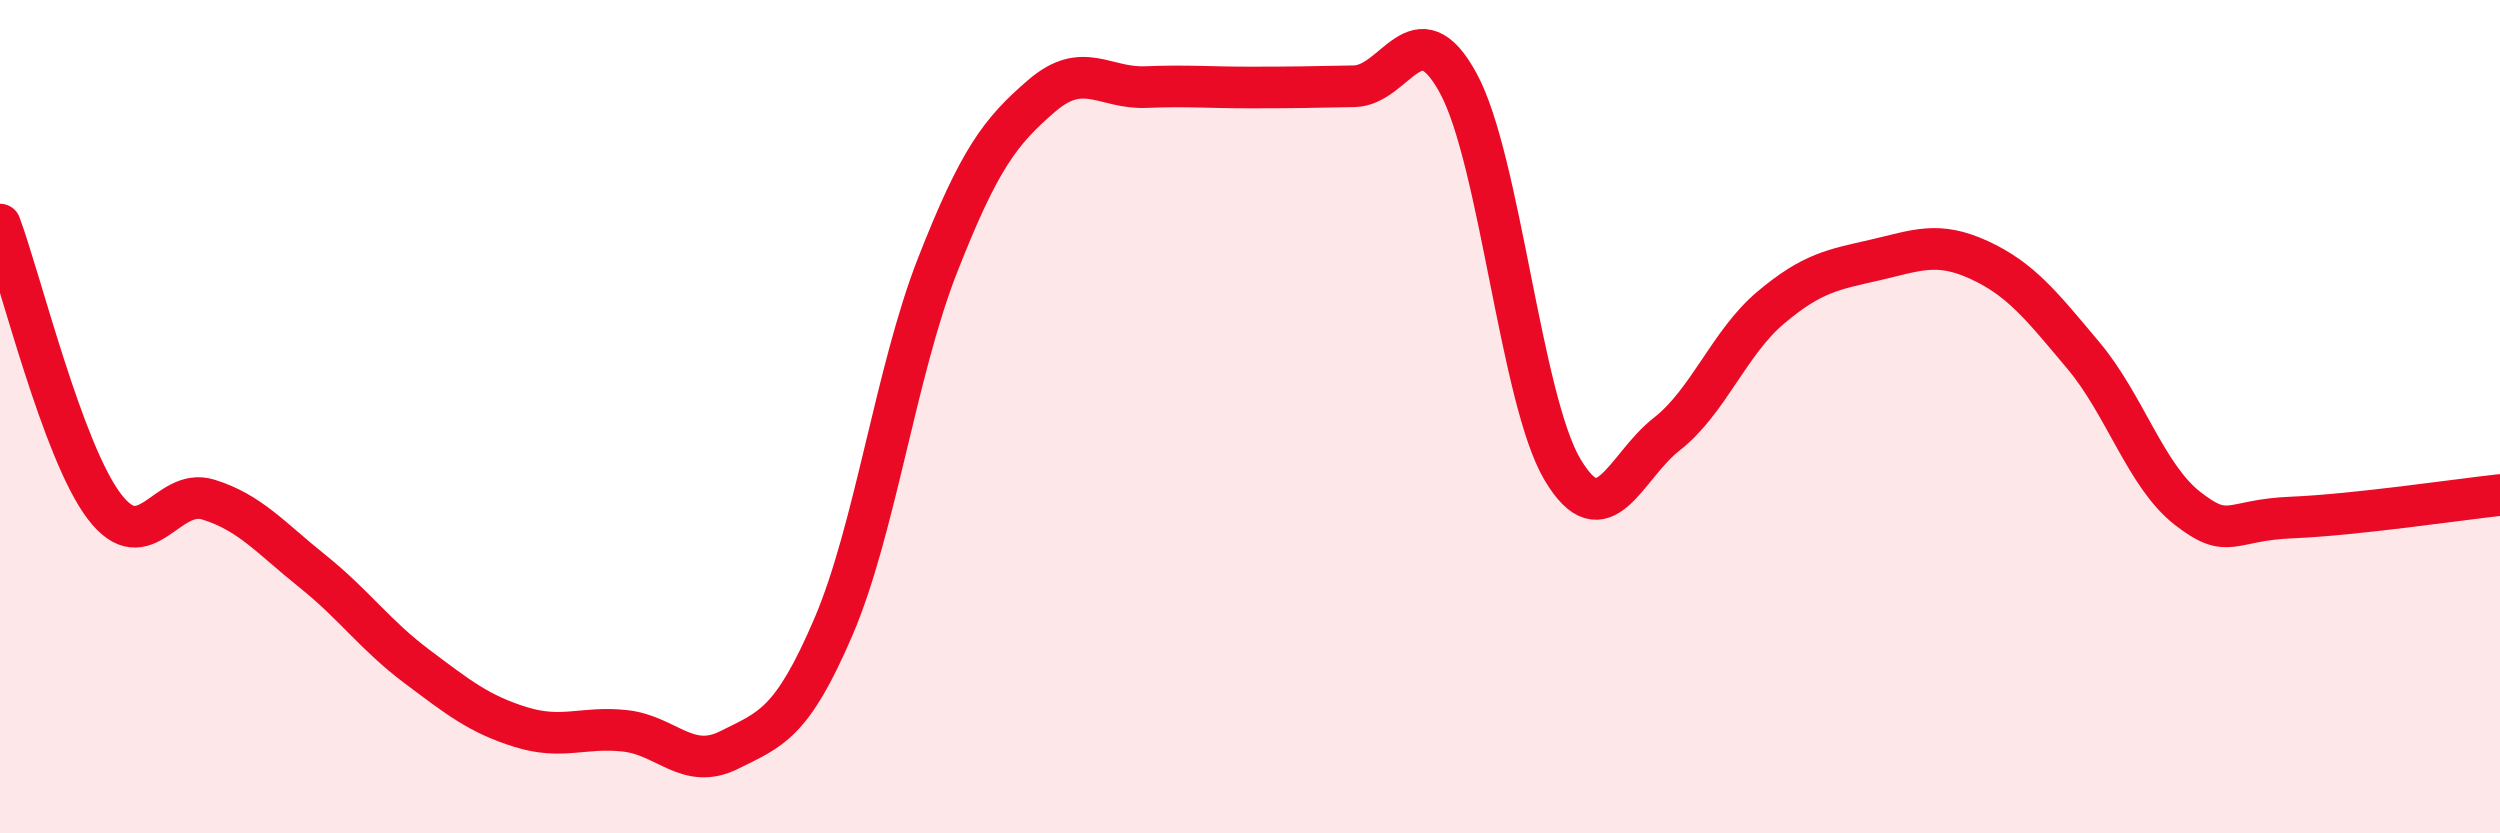
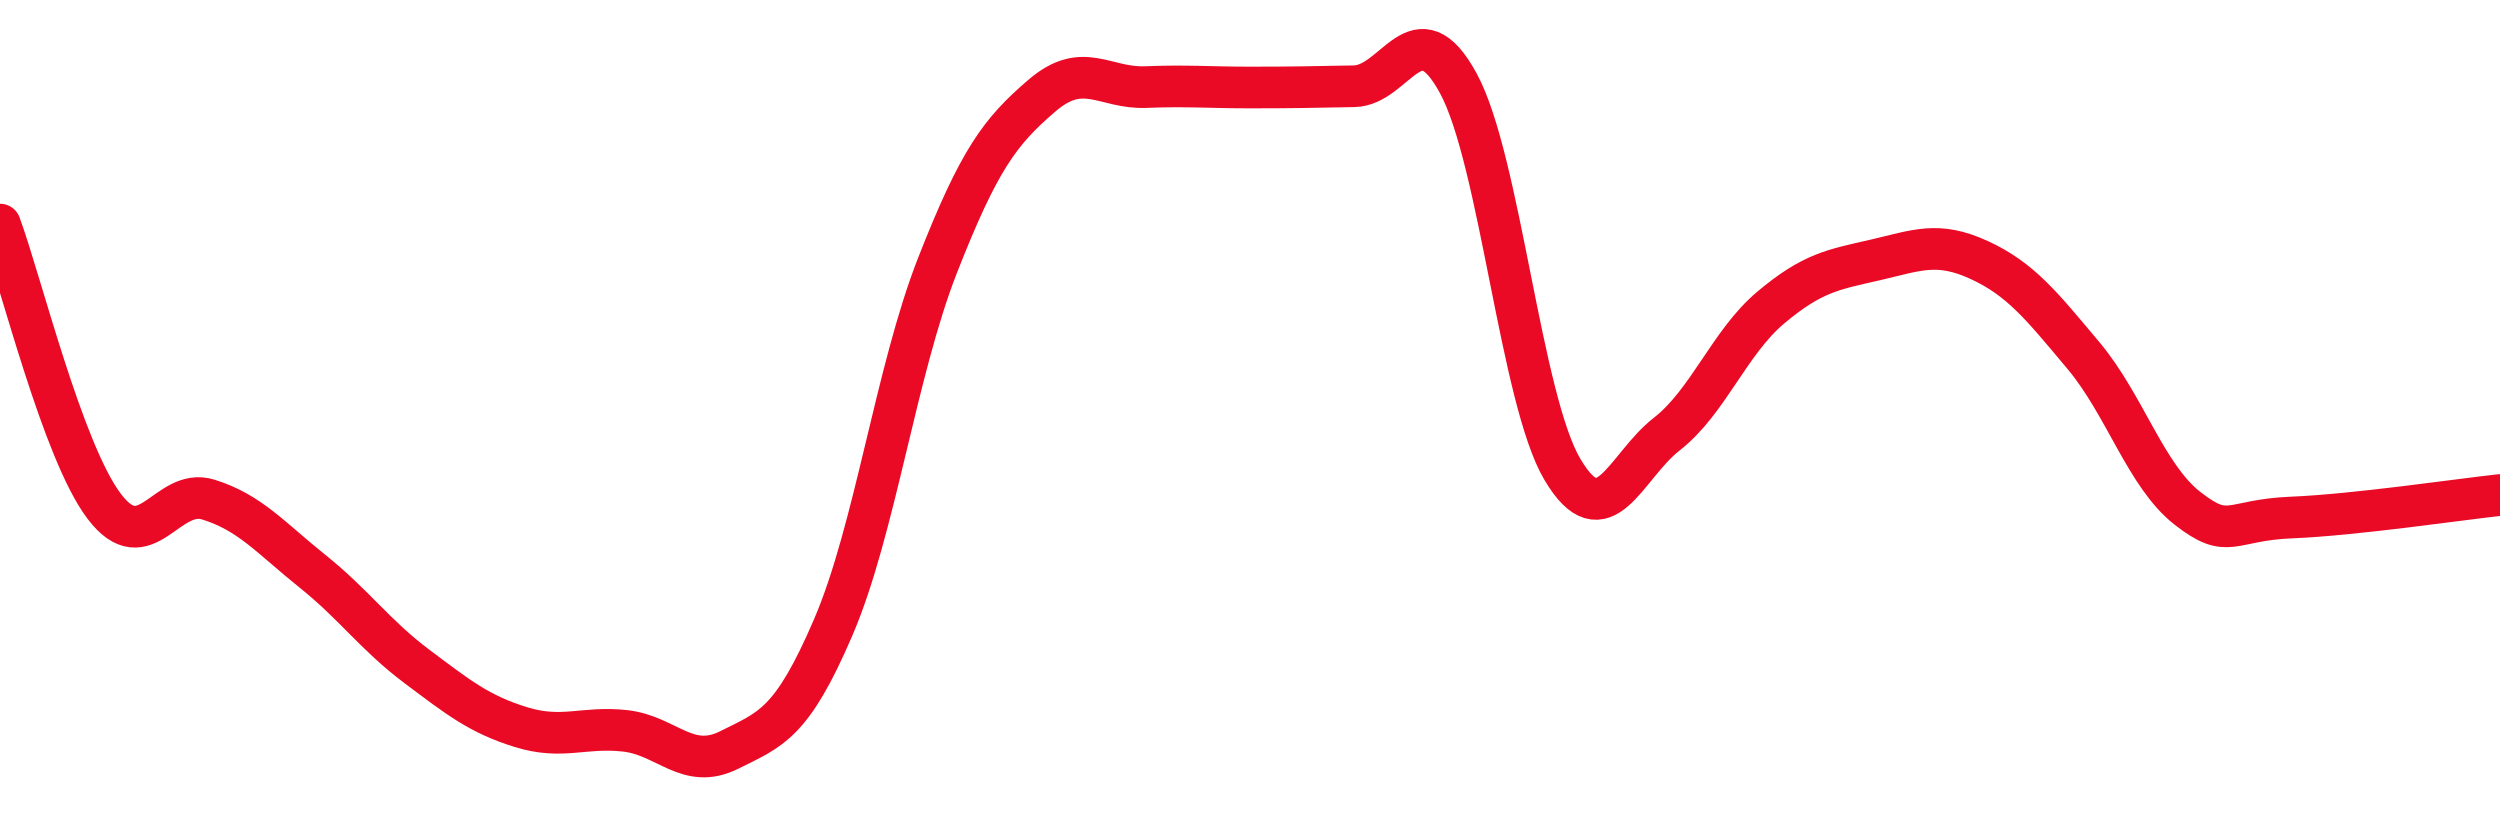
<svg xmlns="http://www.w3.org/2000/svg" width="60" height="20" viewBox="0 0 60 20">
-   <path d="M 0,5.39 C 0.5,6.74 1.5,10.83 2.5,12.15 C 3.5,13.47 4,11.68 5,11.99 C 6,12.3 6.5,12.91 7.5,13.71 C 8.5,14.51 9,15.24 10,15.99 C 11,16.74 11.5,17.14 12.5,17.45 C 13.5,17.76 14,17.43 15,17.54 C 16,17.65 16.5,18.5 17.5,18 C 18.5,17.5 19,17.38 20,15.05 C 21,12.72 21.5,8.92 22.5,6.37 C 23.5,3.82 24,3.16 25,2.3 C 26,1.44 26.5,2.13 27.5,2.09 C 28.5,2.05 29,2.1 30,2.1 C 31,2.1 31.5,2.09 32.5,2.07 C 33.5,2.05 34,0.16 35,2 C 36,3.84 36.5,9.59 37.5,11.27 C 38.5,12.95 39,11.2 40,10.42 C 41,9.64 41.5,8.22 42.5,7.38 C 43.5,6.54 44,6.47 45,6.24 C 46,6.01 46.5,5.78 47.5,6.24 C 48.5,6.7 49,7.34 50,8.53 C 51,9.72 51.5,11.42 52.5,12.2 C 53.5,12.98 53.5,12.48 55,12.42 C 56.5,12.36 59,11.99 60,11.88L60 20L0 20Z" fill="#EB0A25" opacity="0.1" stroke-linecap="round" stroke-linejoin="round" />
  <path d="M 0,5.39 C 0.5,6.74 1.5,10.83 2.5,12.15 C 3.5,13.47 4,11.68 5,11.99 C 6,12.3 6.5,12.91 7.5,13.71 C 8.5,14.51 9,15.24 10,15.99 C 11,16.74 11.5,17.14 12.5,17.45 C 13.5,17.76 14,17.43 15,17.54 C 16,17.65 16.5,18.5 17.5,18 C 18.5,17.5 19,17.38 20,15.05 C 21,12.72 21.5,8.92 22.5,6.37 C 23.5,3.82 24,3.16 25,2.3 C 26,1.44 26.5,2.13 27.5,2.09 C 28.5,2.05 29,2.1 30,2.1 C 31,2.1 31.5,2.09 32.5,2.07 C 33.5,2.05 34,0.16 35,2 C 36,3.84 36.5,9.59 37.5,11.27 C 38.5,12.95 39,11.2 40,10.42 C 41,9.64 41.5,8.22 42.5,7.38 C 43.5,6.54 44,6.47 45,6.24 C 46,6.01 46.5,5.78 47.5,6.24 C 48.5,6.7 49,7.34 50,8.53 C 51,9.72 51.5,11.42 52.5,12.2 C 53.5,12.98 53.5,12.48 55,12.42 C 56.5,12.36 59,11.99 60,11.88" stroke="#EB0A25" stroke-width="1" fill="none" stroke-linecap="round" stroke-linejoin="round" />
</svg>